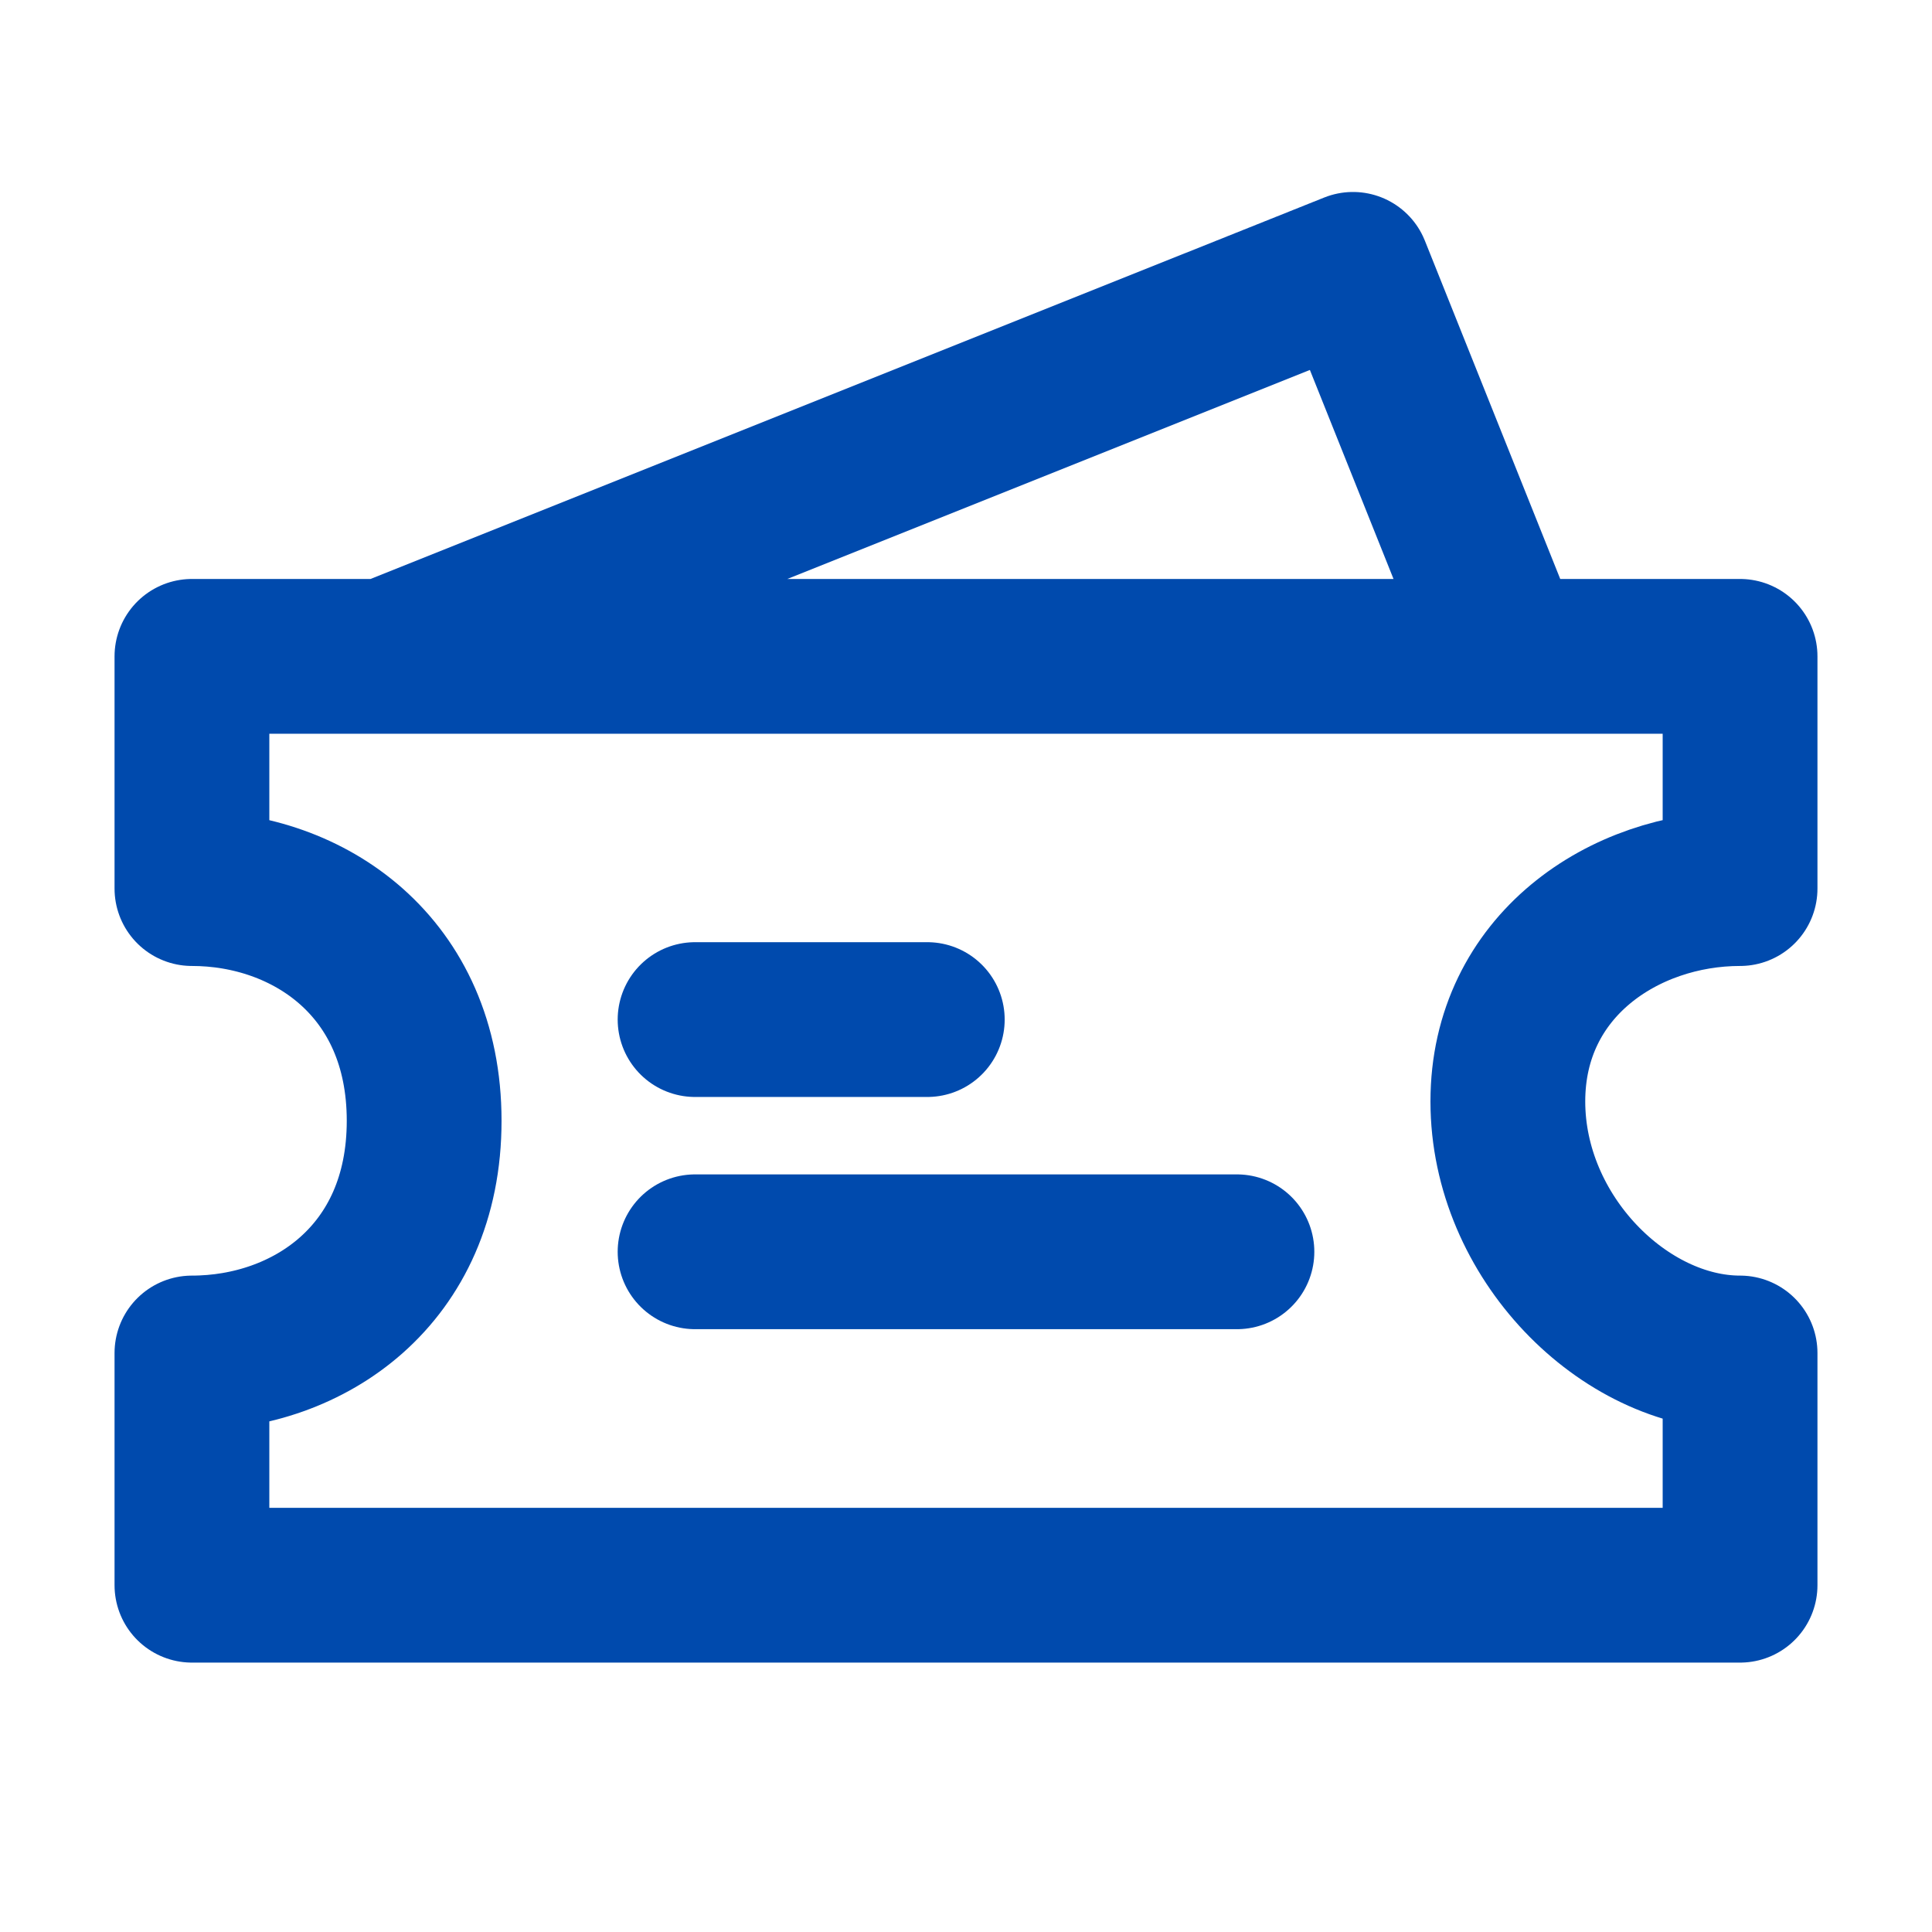
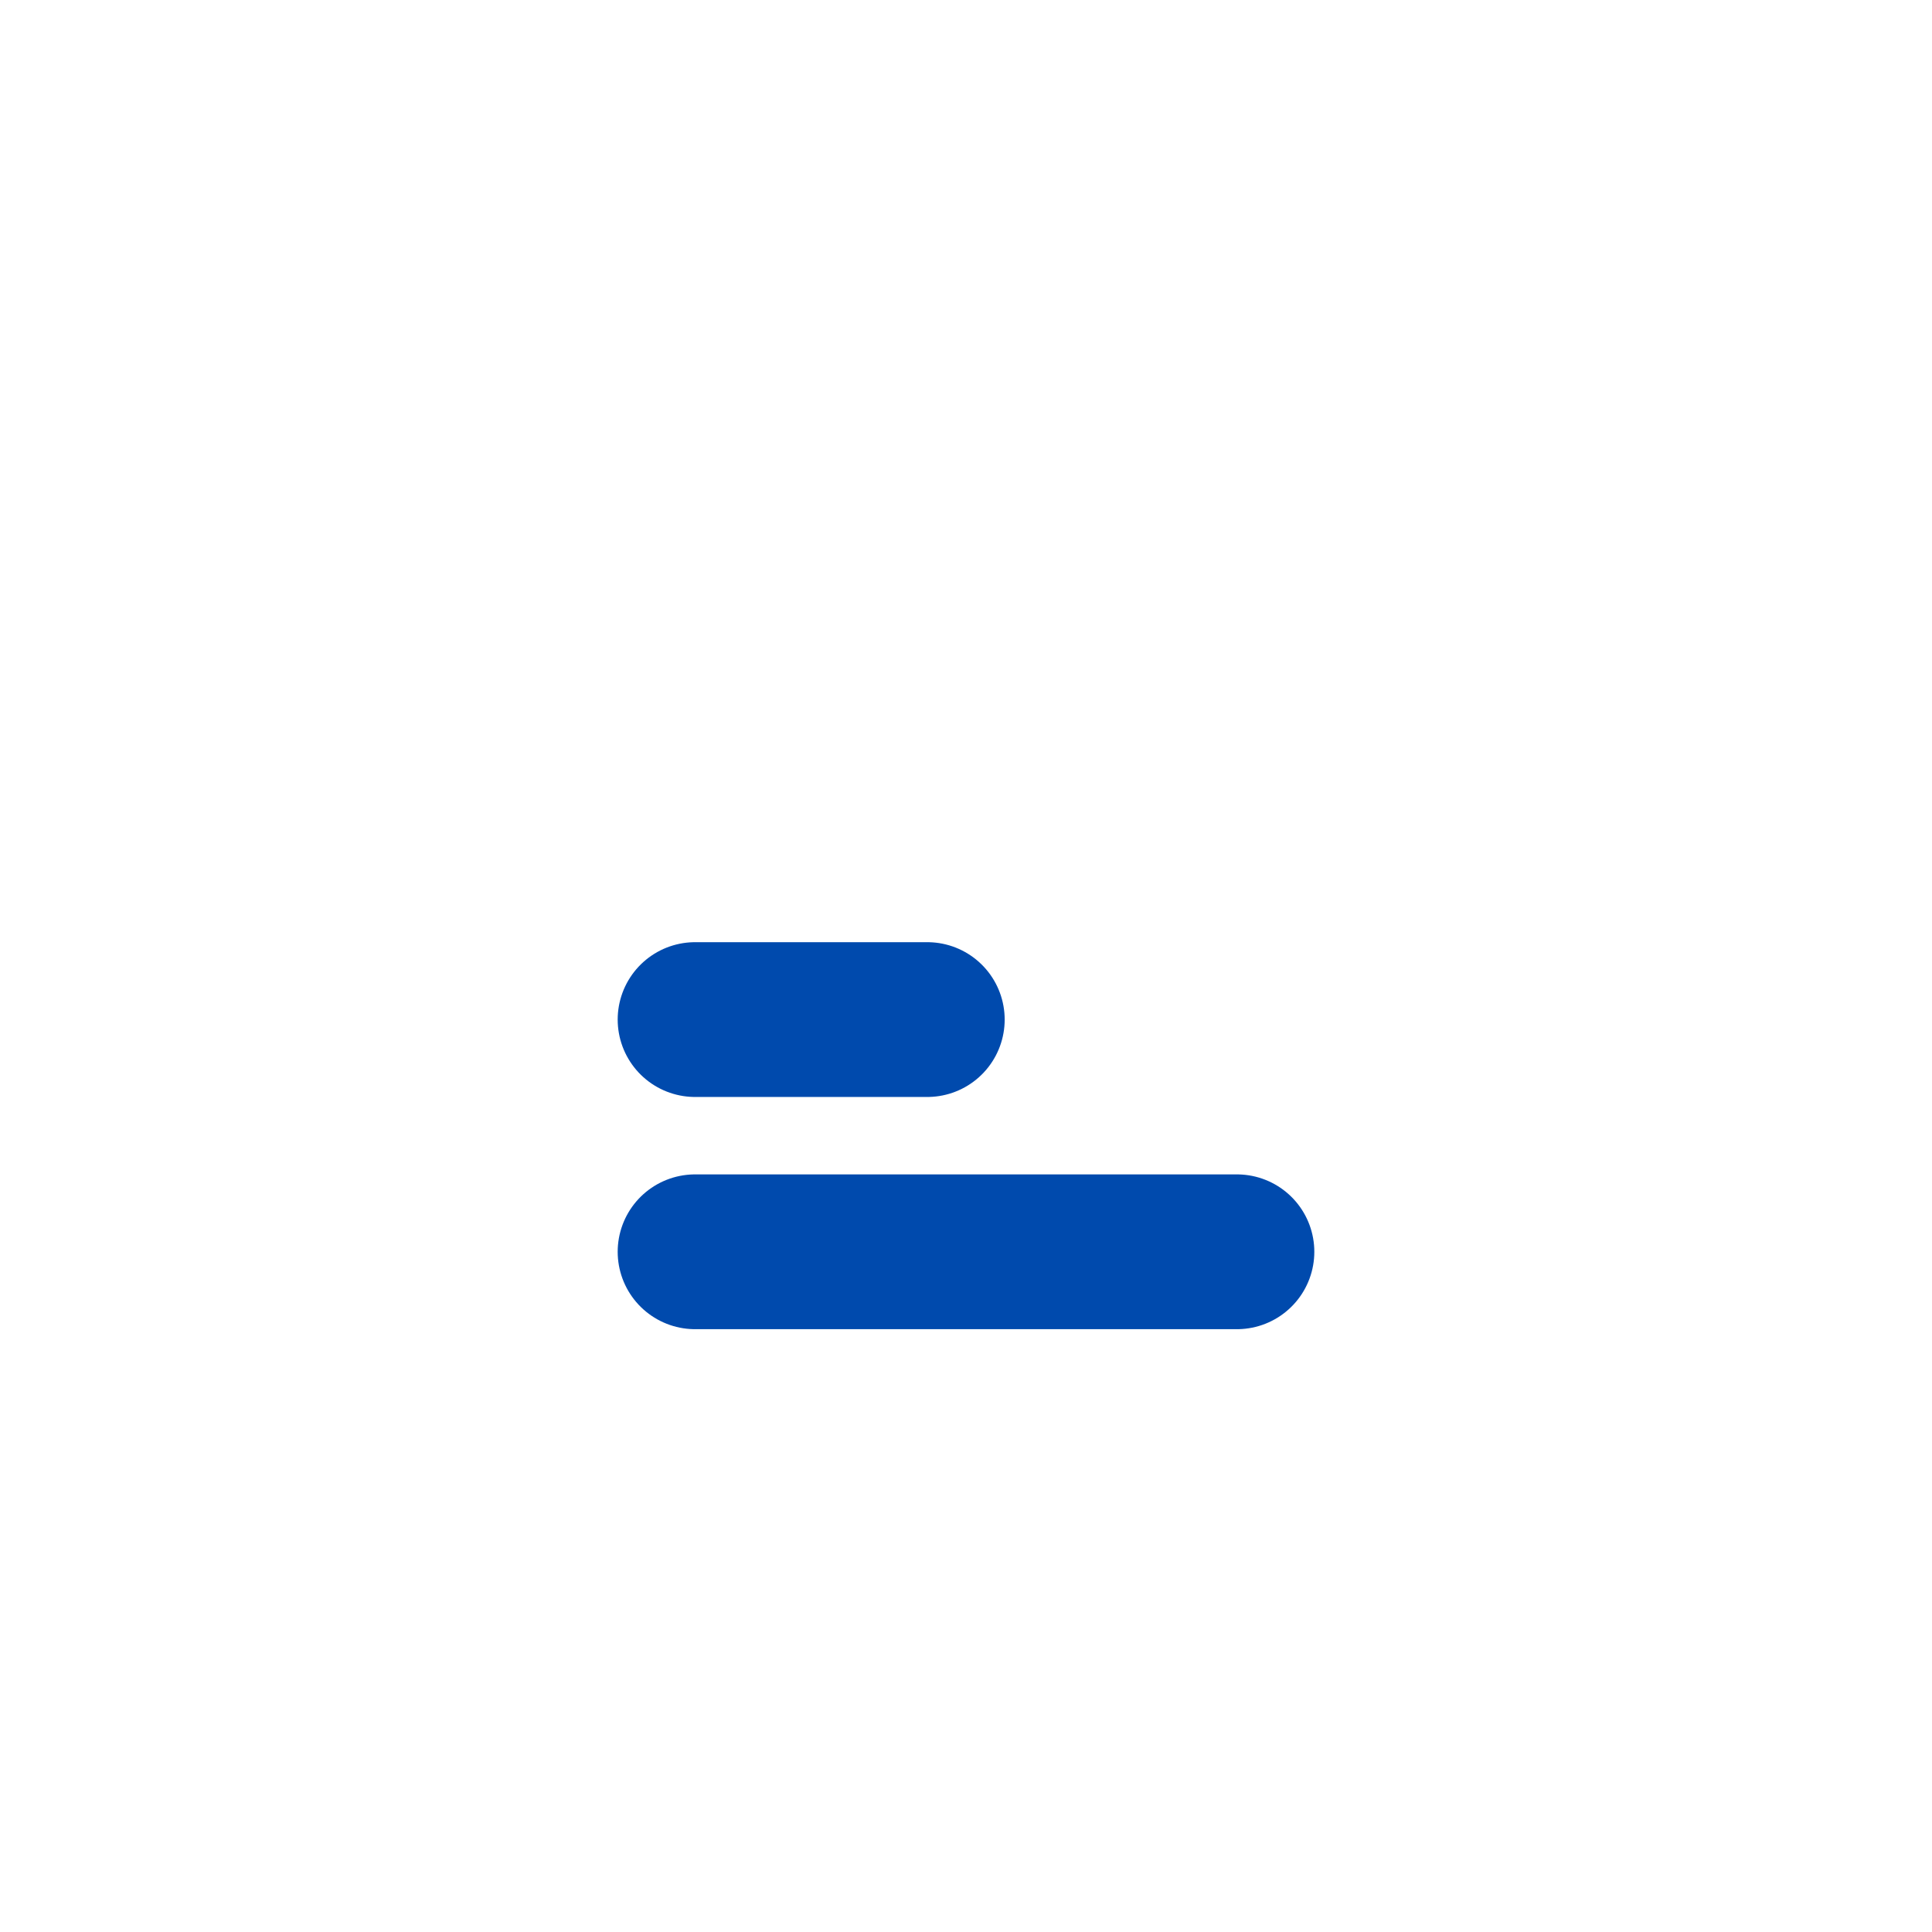
<svg xmlns="http://www.w3.org/2000/svg" width="26" height="26" viewBox="0 0 26 26" fill="none">
-   <path d="M5.187 8.833L18.208 3.625L20.292 8.833M2.583 8.833H23.417V11.958C21.854 11.958 20.292 13 20.292 14.823C20.292 16.646 21.854 18.208 23.417 18.208V21.333H2.583V18.208C4.146 18.208 5.708 17.167 5.708 15.083C5.708 13 4.146 11.958 2.583 11.958V8.833Z" stroke="#004AAD" stroke-width="2.083" stroke-linecap="round" stroke-linejoin="round" />
  <path d="M9.354 13.721H12.479M9.354 16.846H16.646" stroke="#004AAD" stroke-width="2.083" stroke-linecap="round" />
</svg>